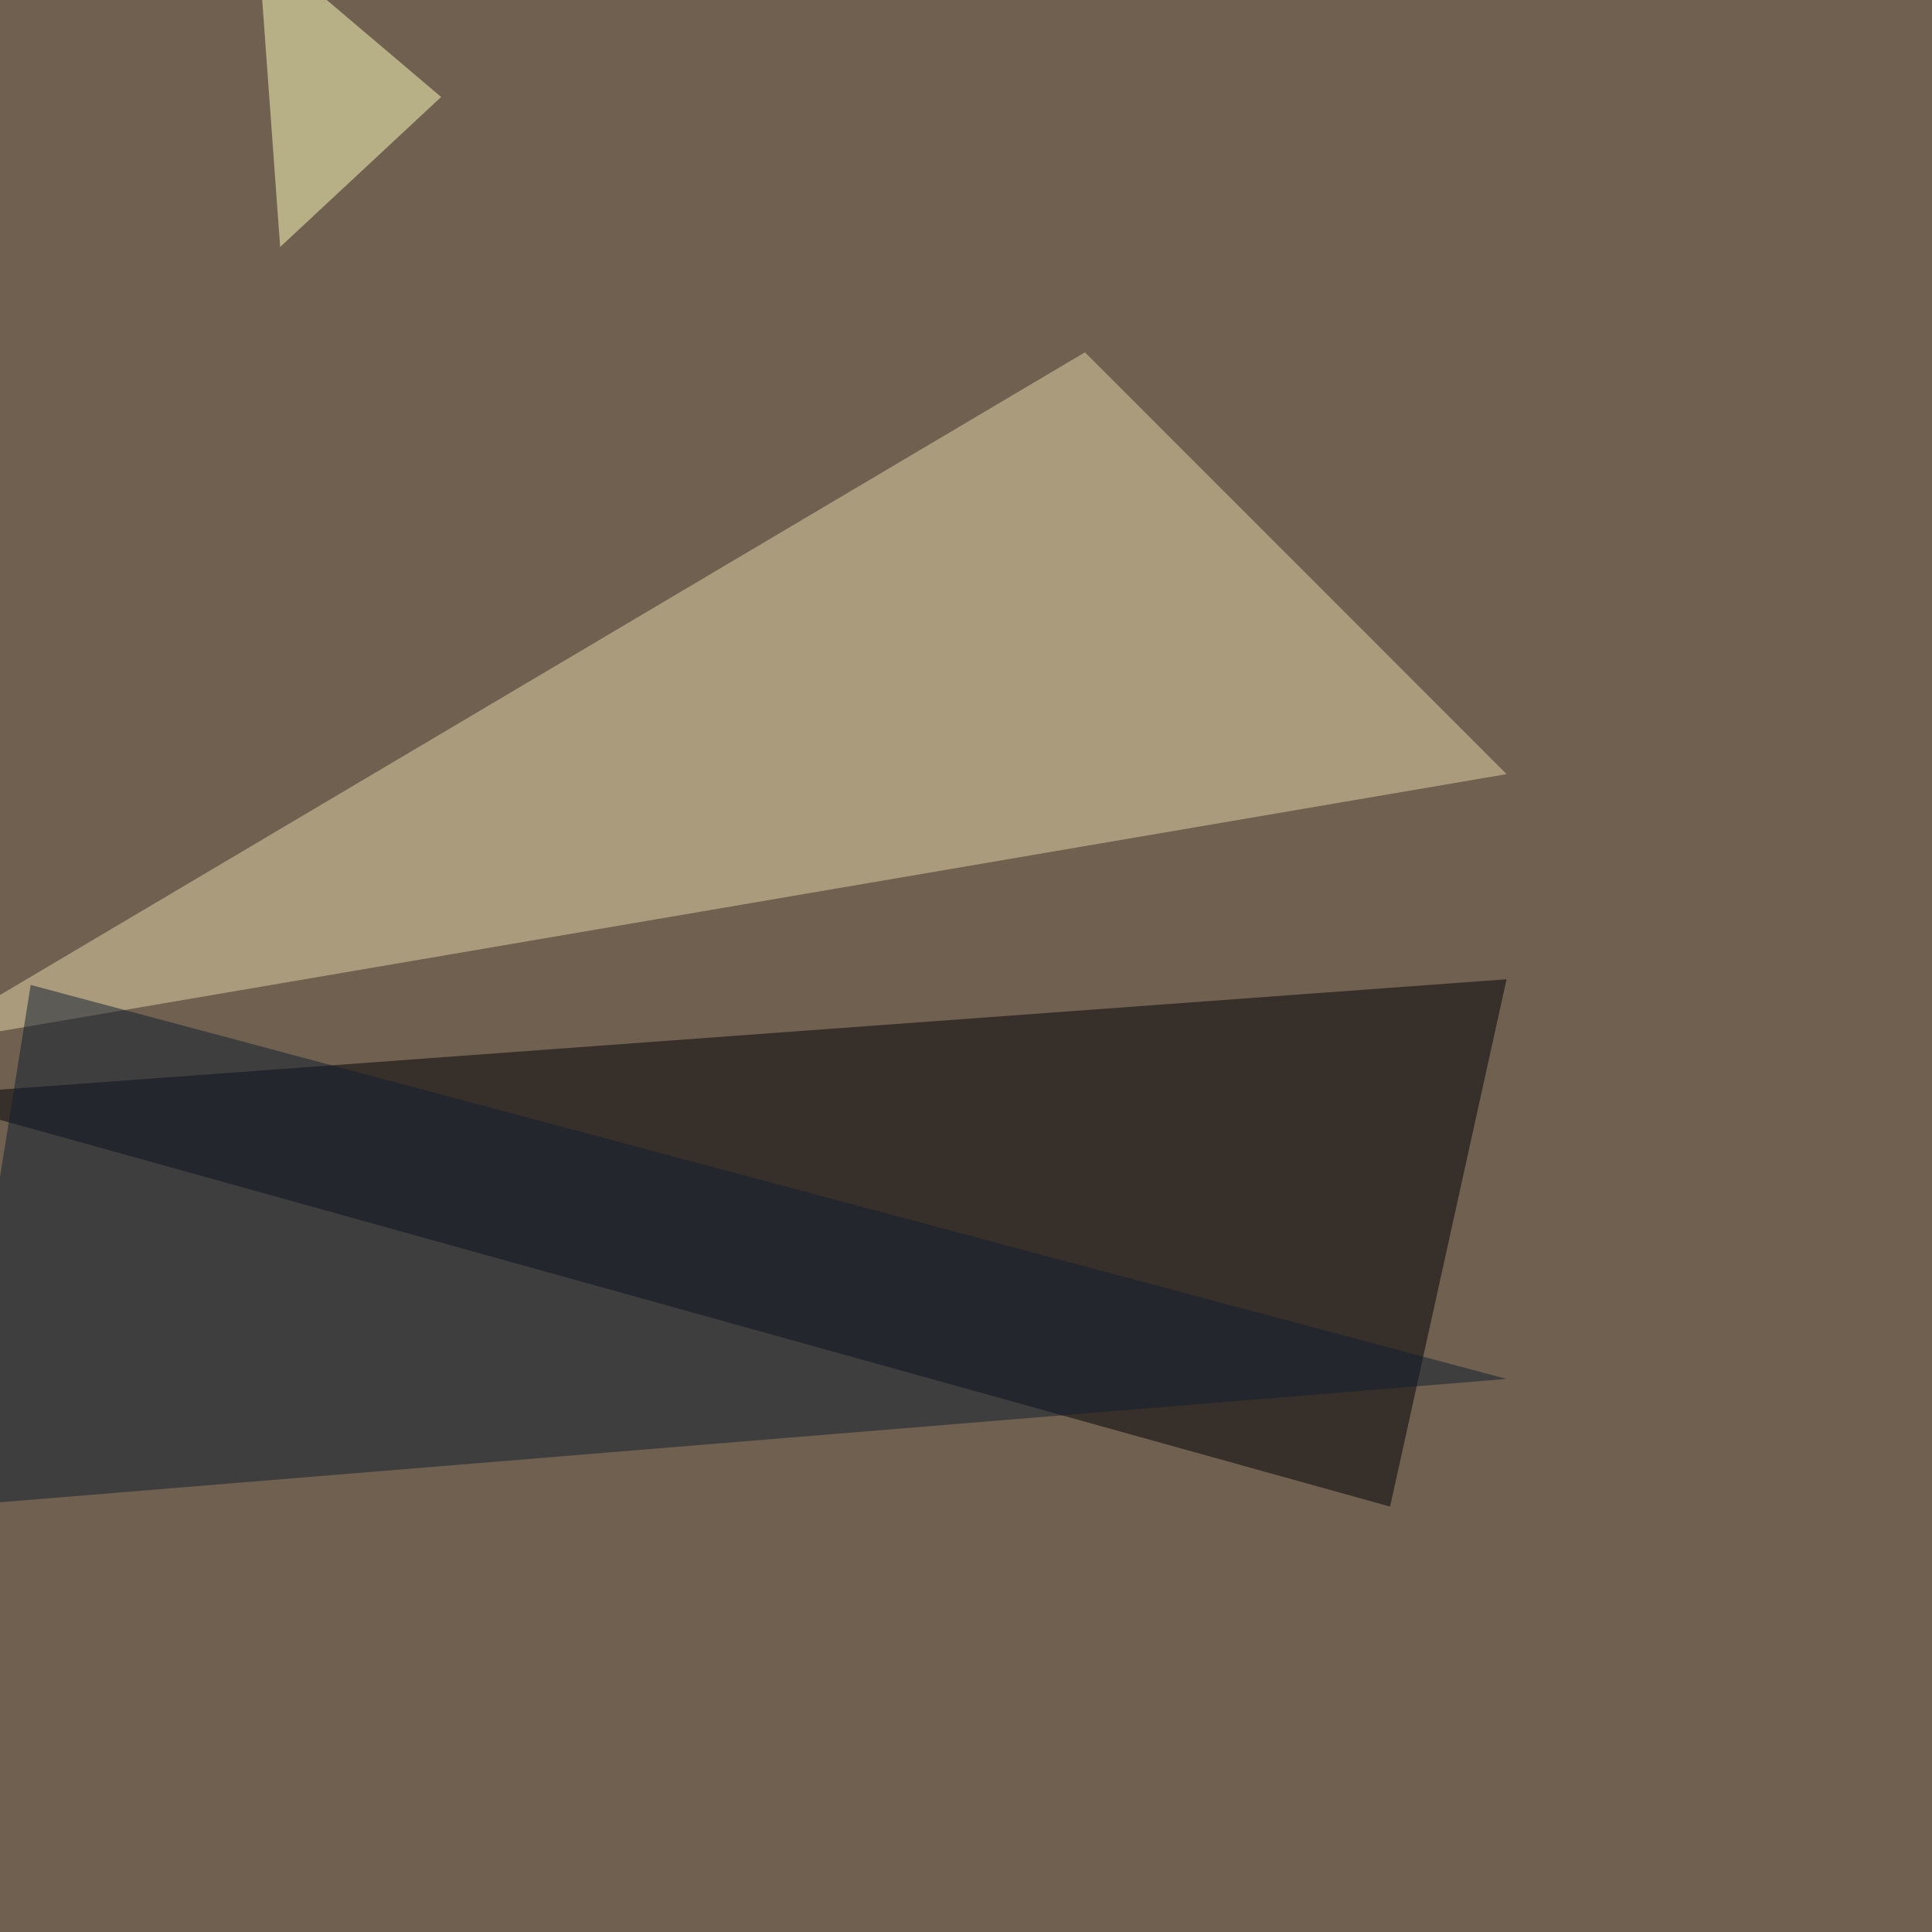
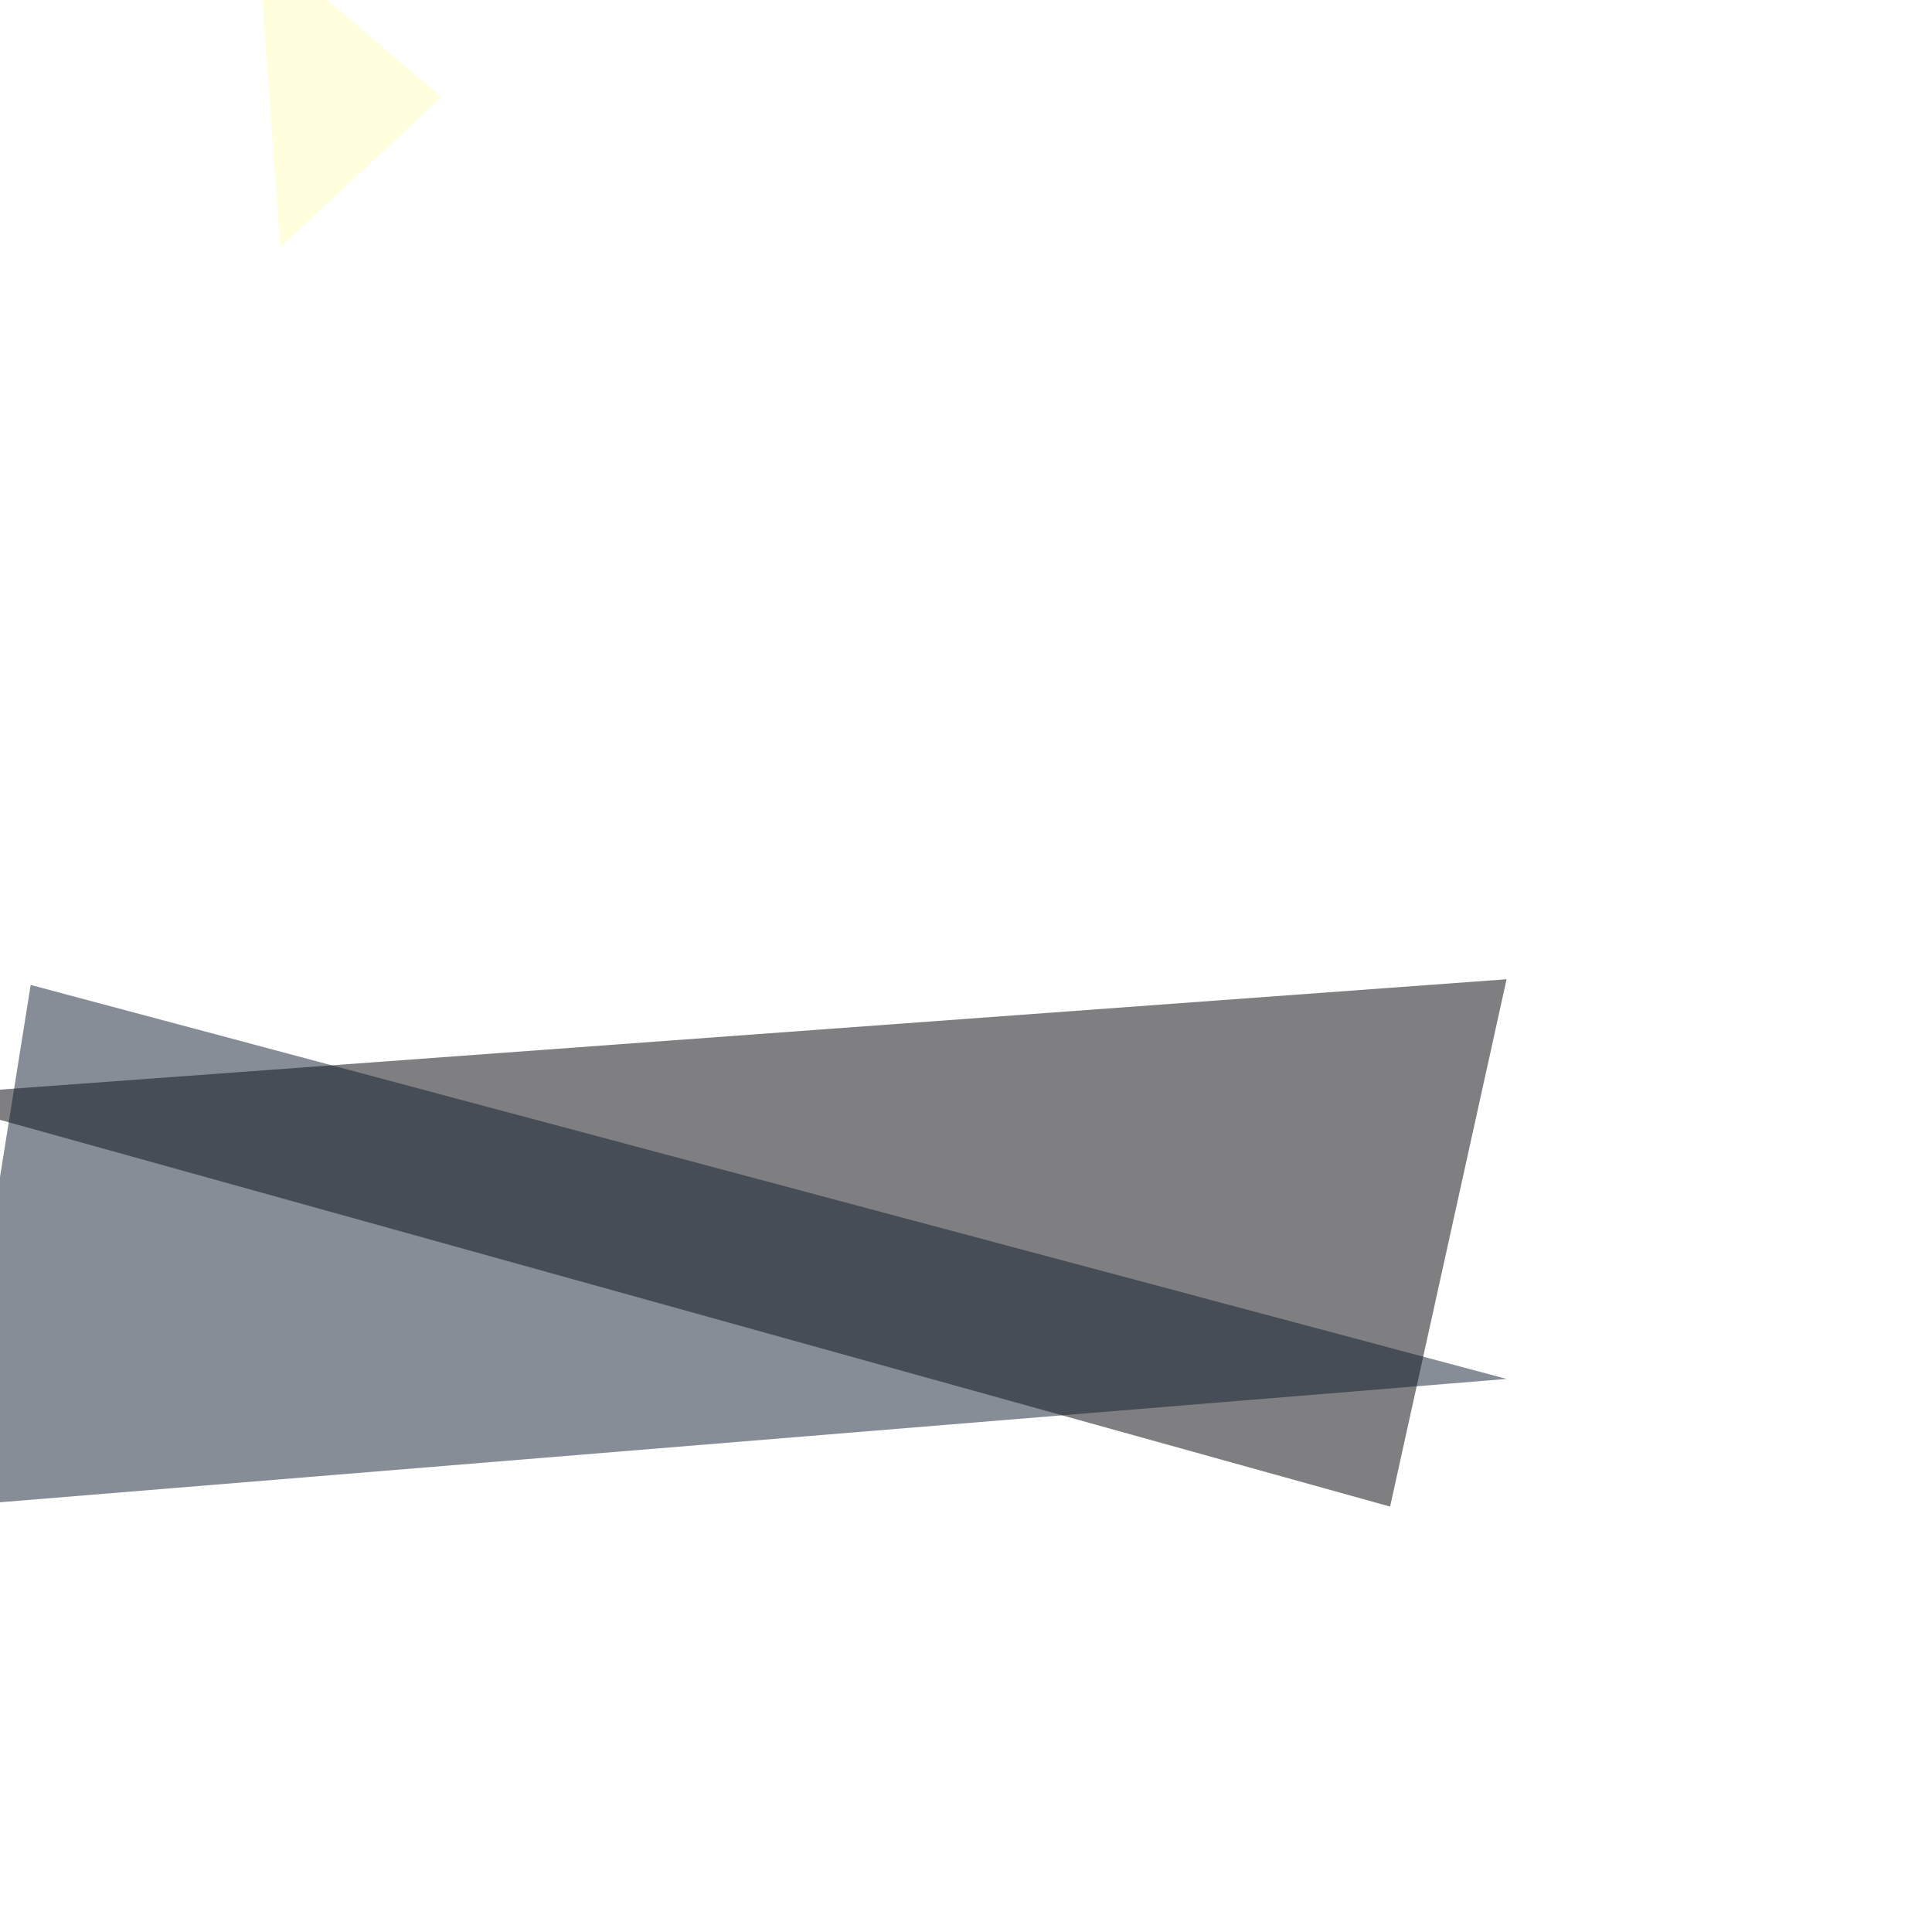
<svg xmlns="http://www.w3.org/2000/svg" width="1020" height="1020">
  <filter id="a">
    <feGaussianBlur stdDeviation="55" />
  </filter>
-   <rect width="100%" height="100%" fill="#6f6050" />
  <g filter="url(#a)">
    <g fill-opacity=".5">
-       <path fill="#e8d7aa" d="M795.4 408.7L572.8 186-45.4 552.2z" />
      <path fill="#000005" d="M795.4 517l-840.8 61.6 779.3 216.8z" />
      <path fill="#101d2e" d="M-27.8 795.4l44-275.4 779.2 208z" />
      <path fill="#ffffbd" d="M136.2-30.8l96.7 82-85 79.2z" />
    </g>
  </g>
</svg>